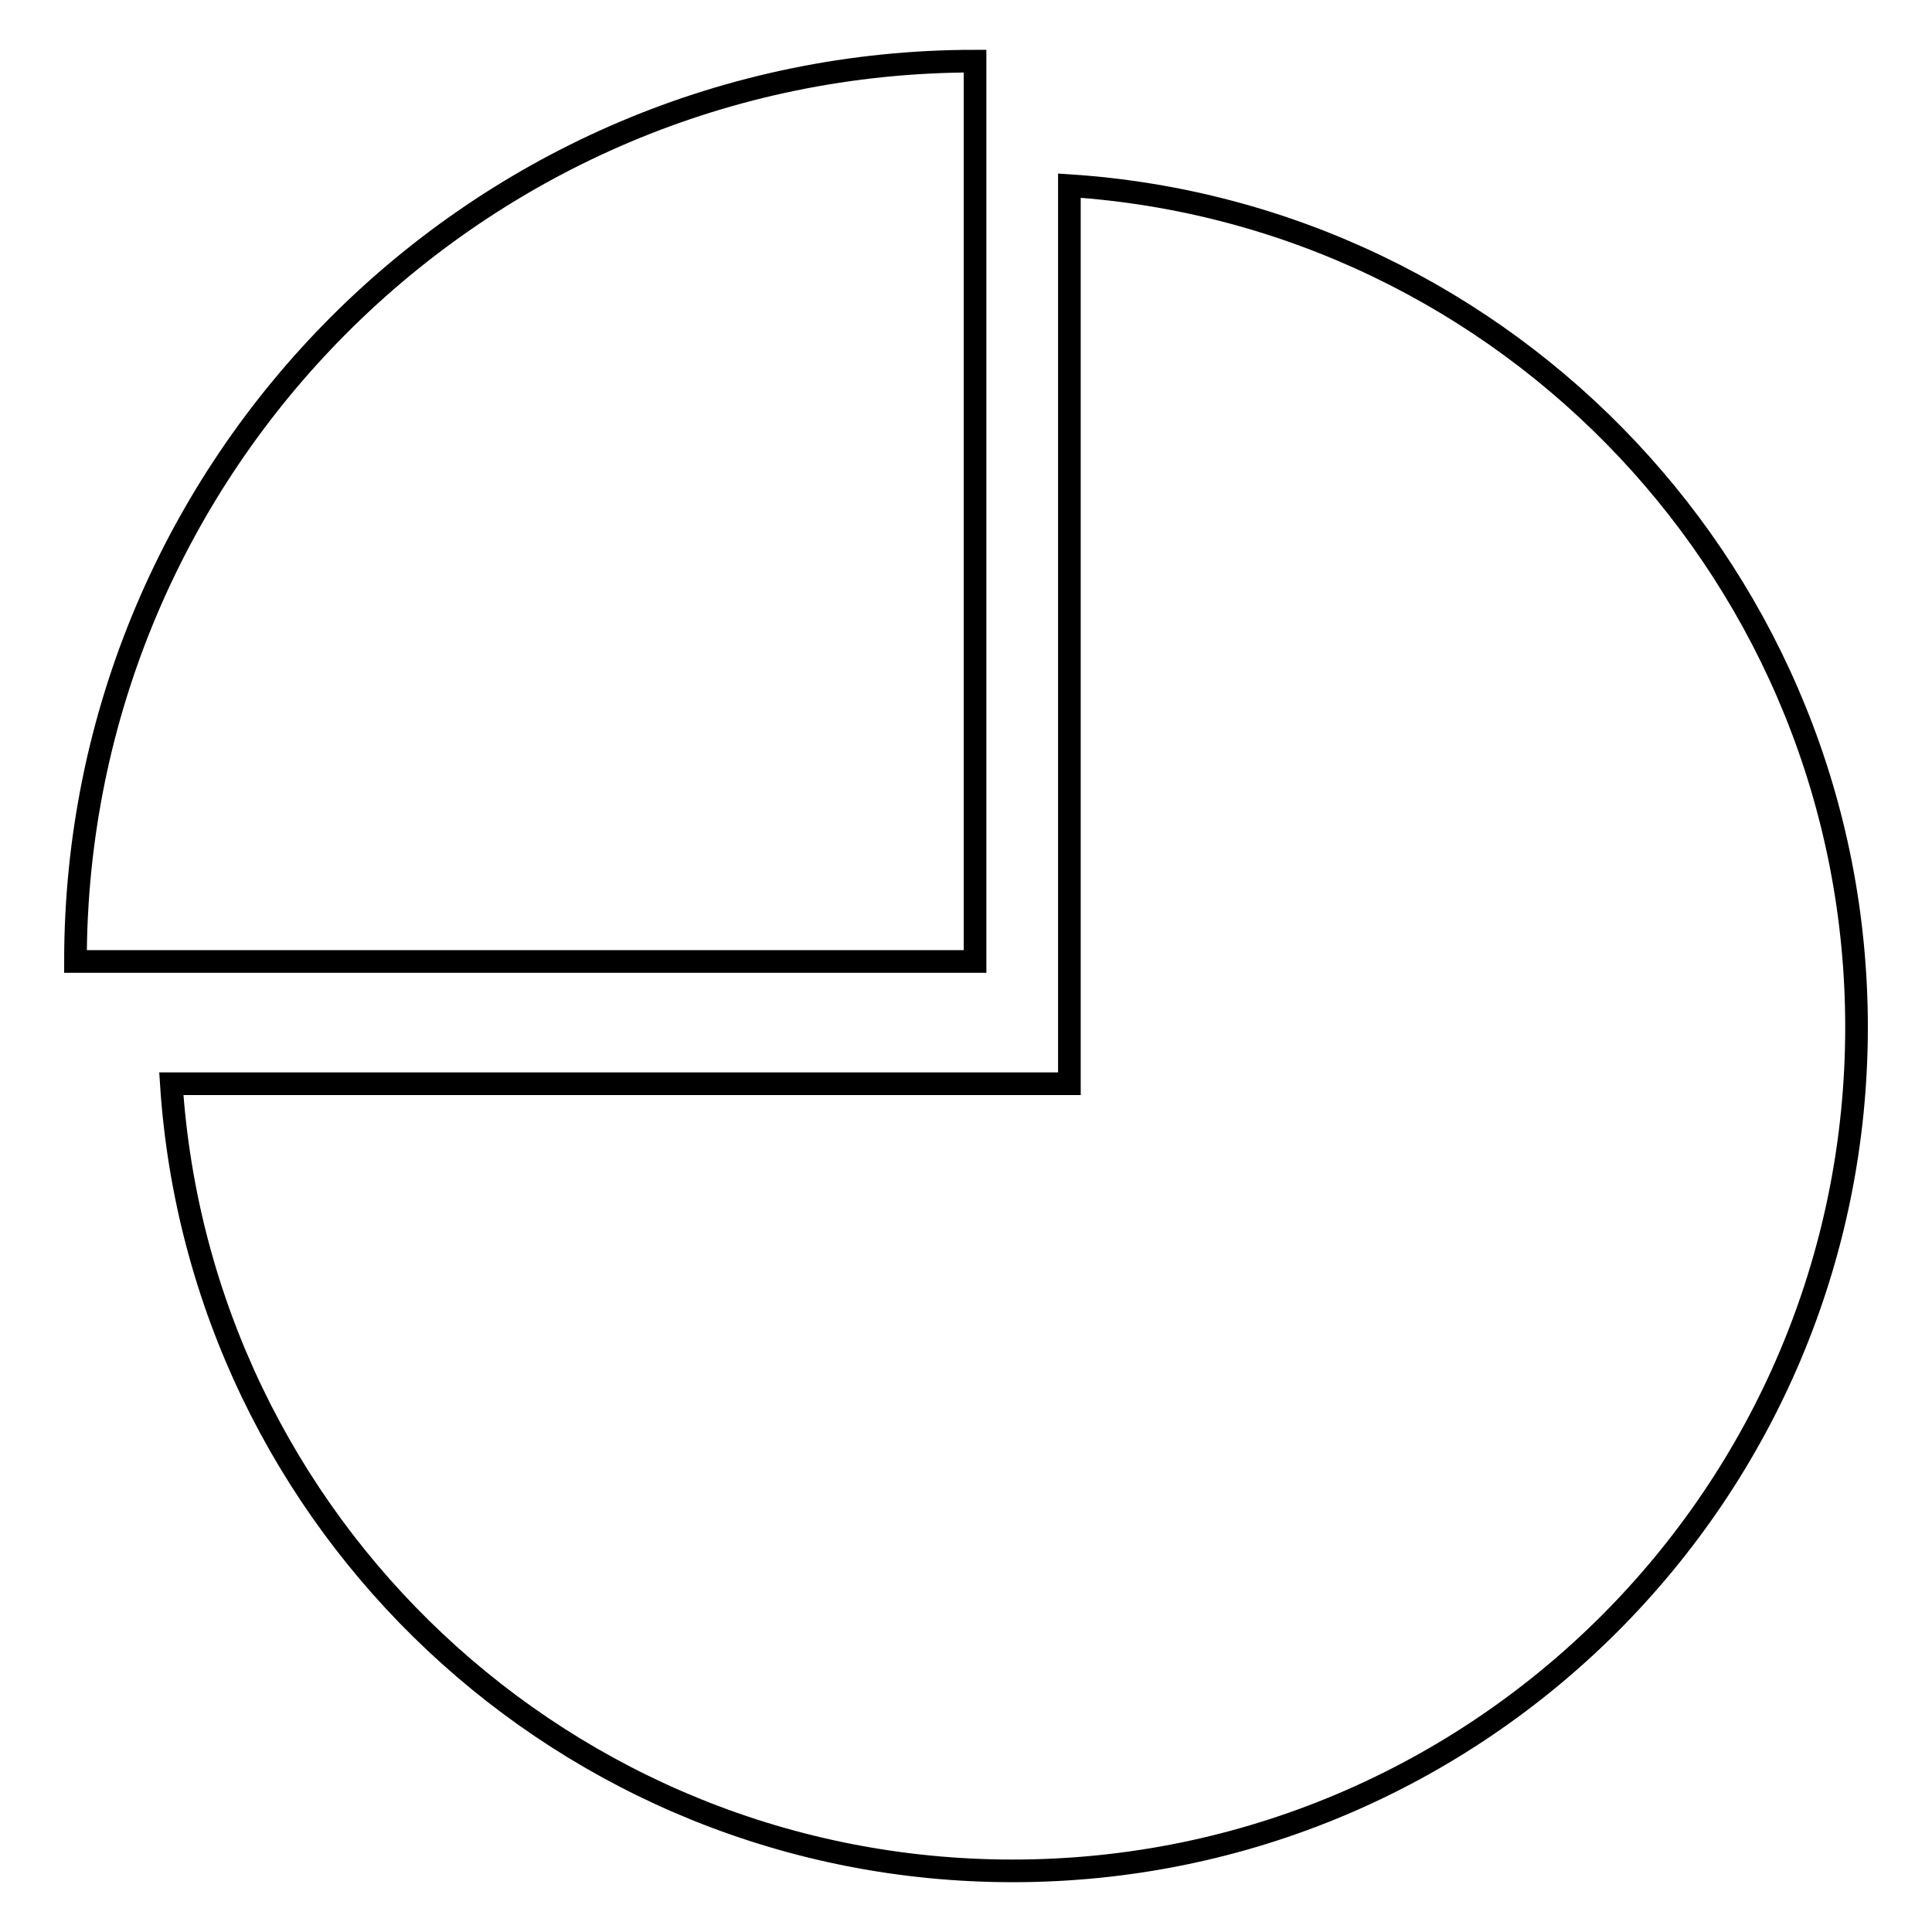
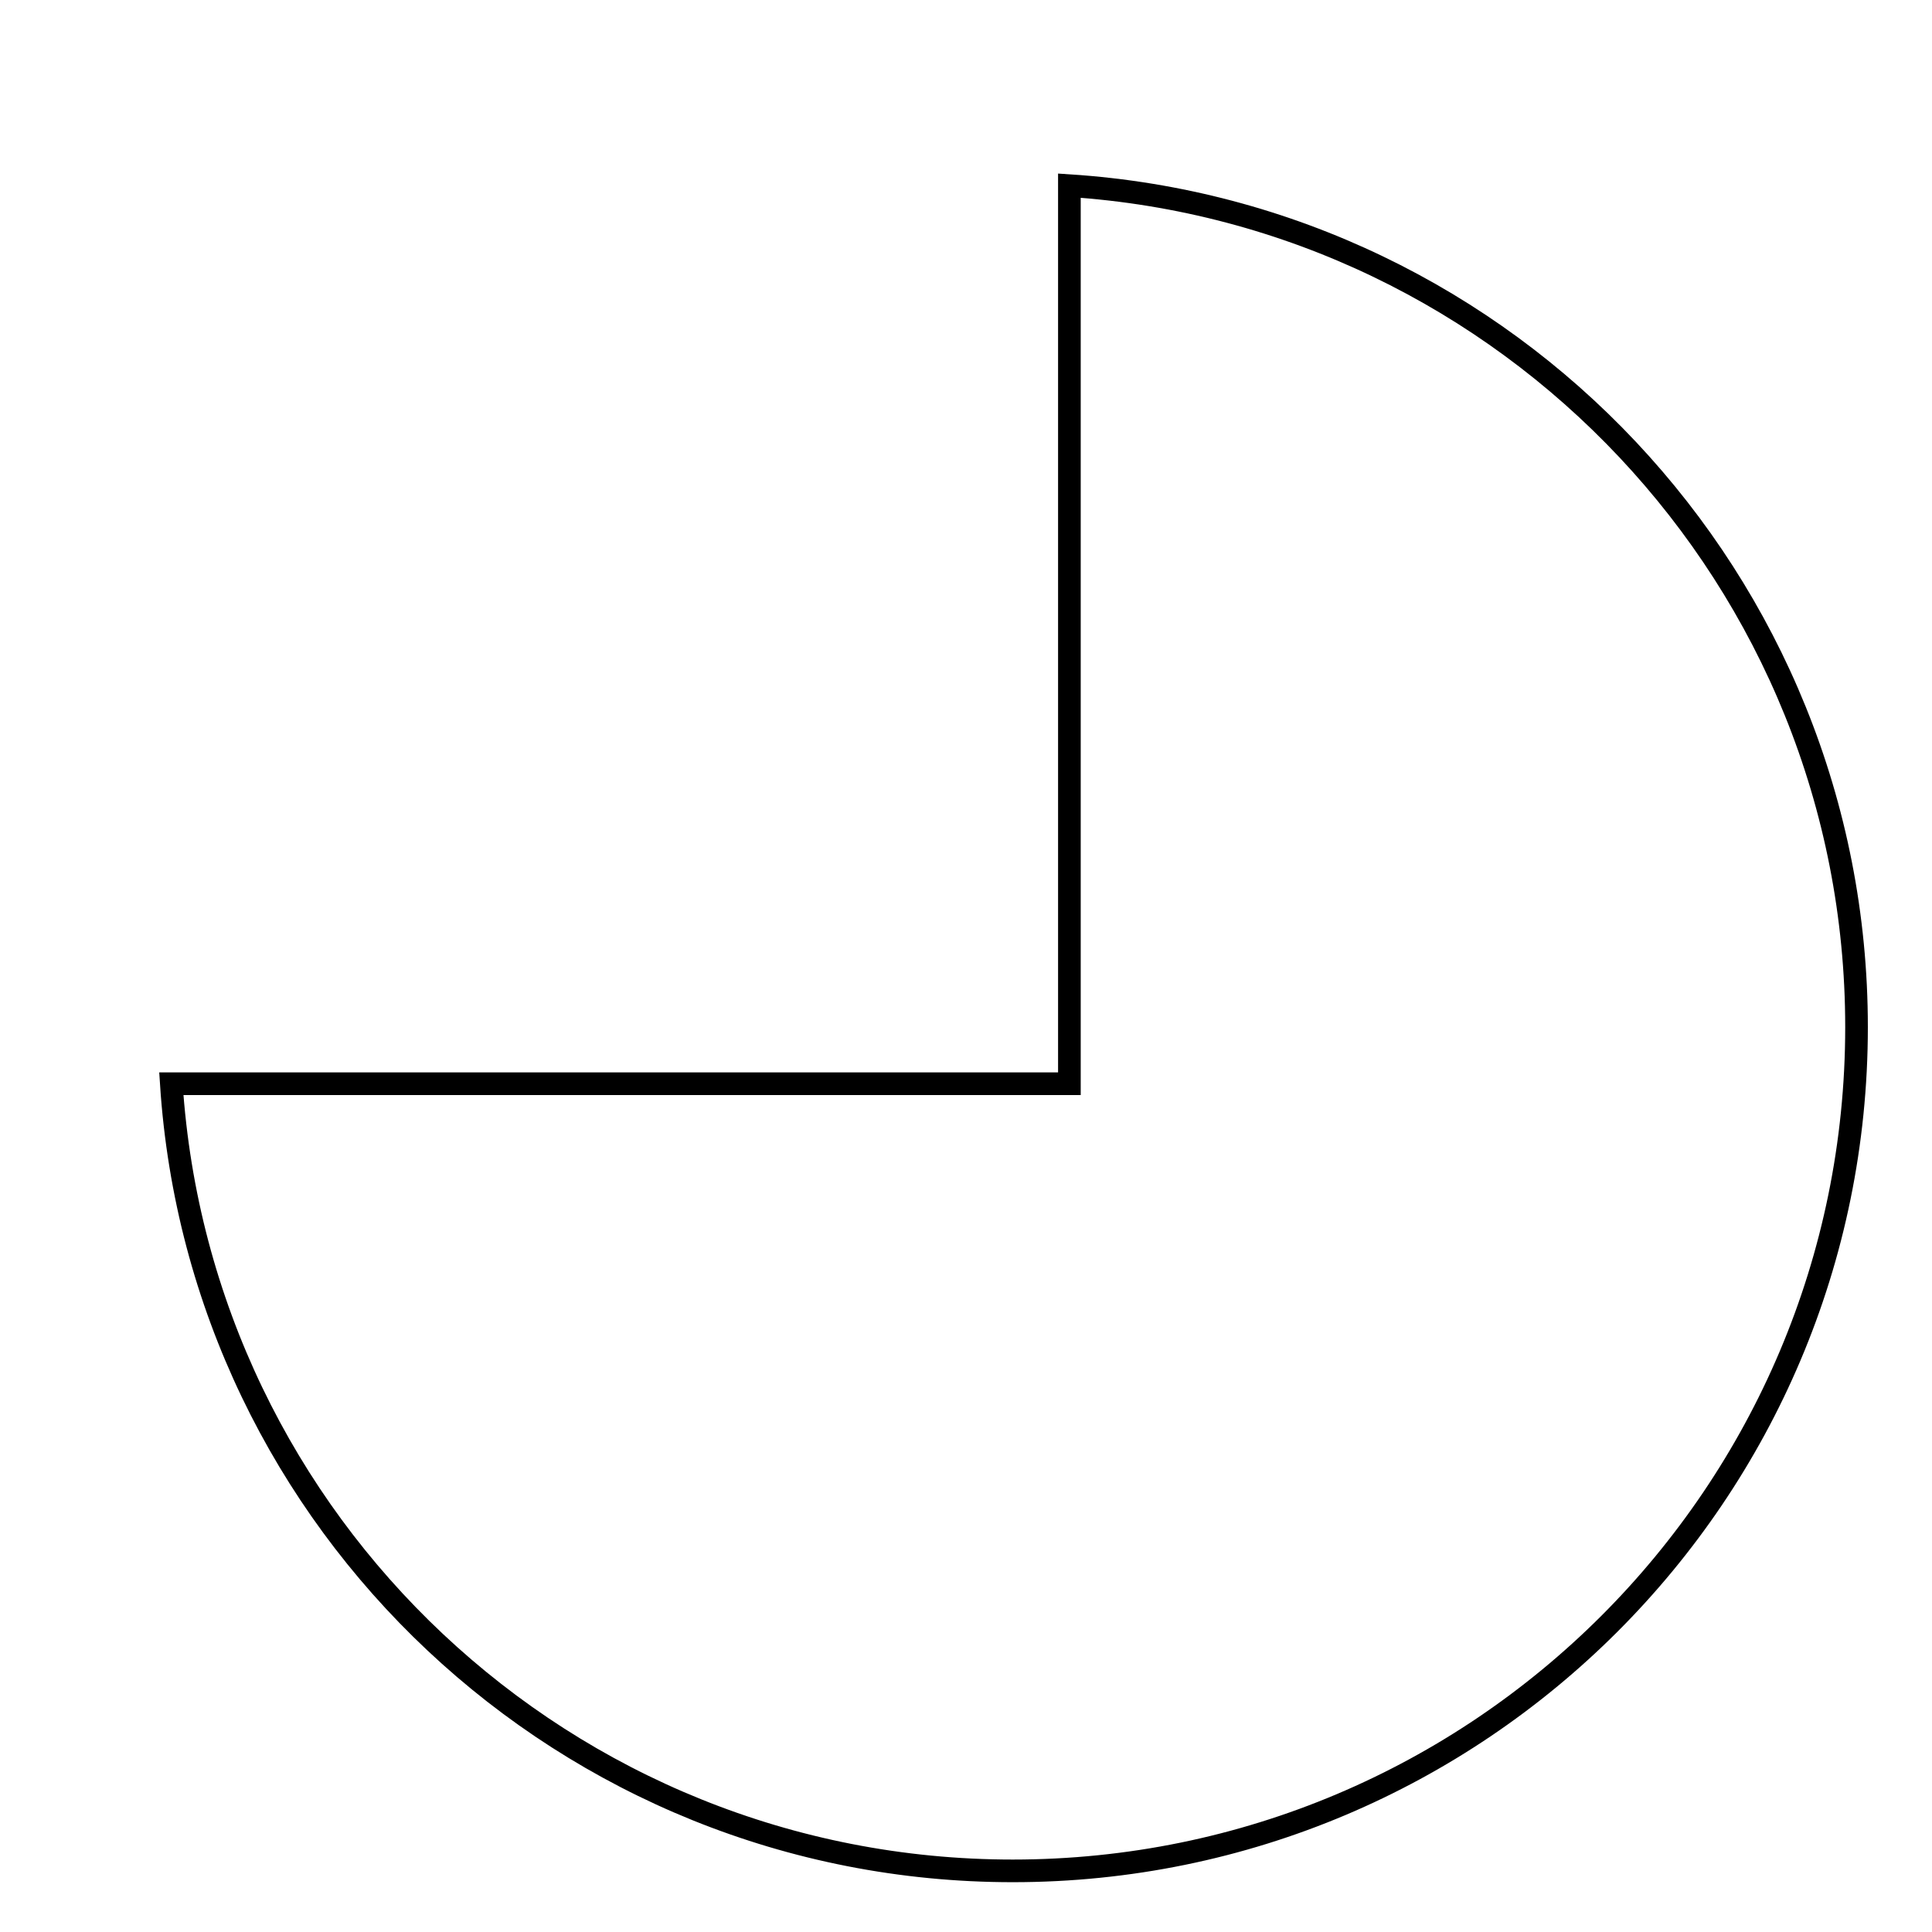
<svg xmlns="http://www.w3.org/2000/svg" version="1.1" x="0px" y="0px" viewBox="0 0 256 256" enable-background="new 0 0 256 256" xml:space="preserve">
  <g>
    <g>
      <path stroke-width="3" fill-opacity="0" stroke="#000000" d="M141.7,24.6v119h-119c3.8,58.3,52.3,104.3,111.5,104.3c61.7,0,111.8-50,111.8-111.8C246,76.9,199.9,28.4,141.7,24.6z" />
-       <path stroke-width="3" fill-opacity="0" stroke="#000000" d="M129.2,8.1C63.4,8.1,10,61.5,10,127.4h119.2V8.1z" />
    </g>
  </g>
</svg>